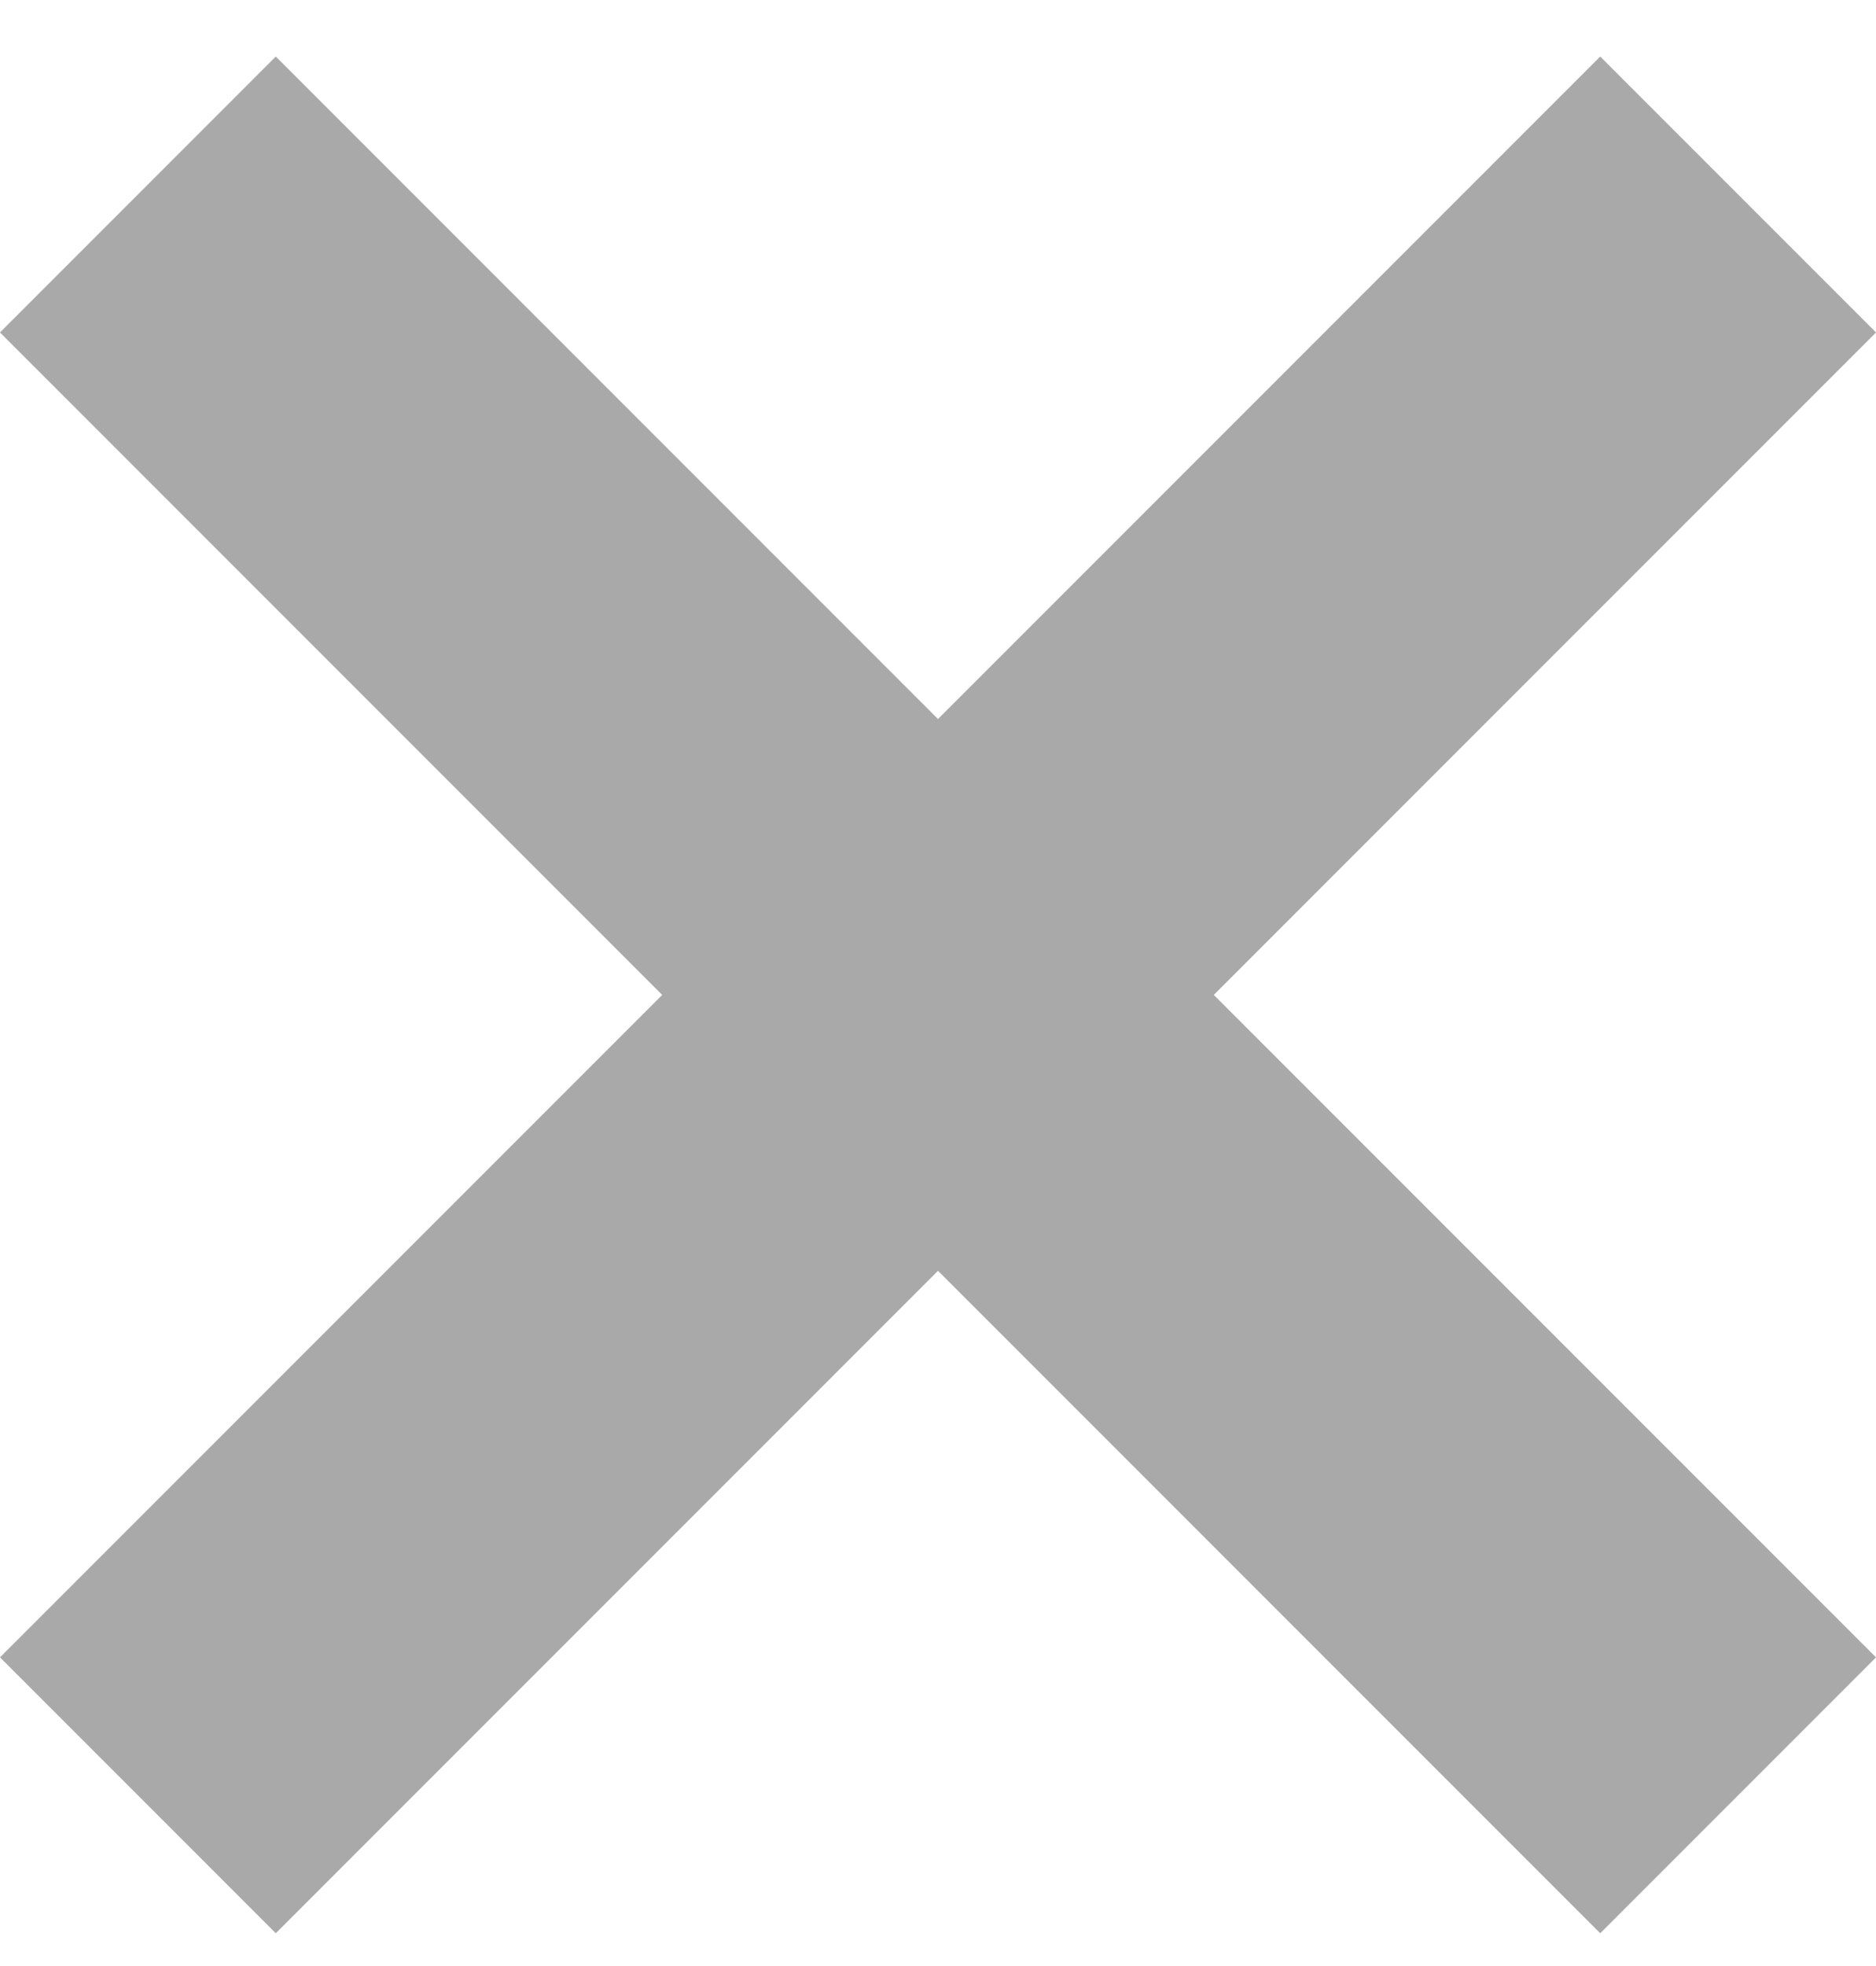
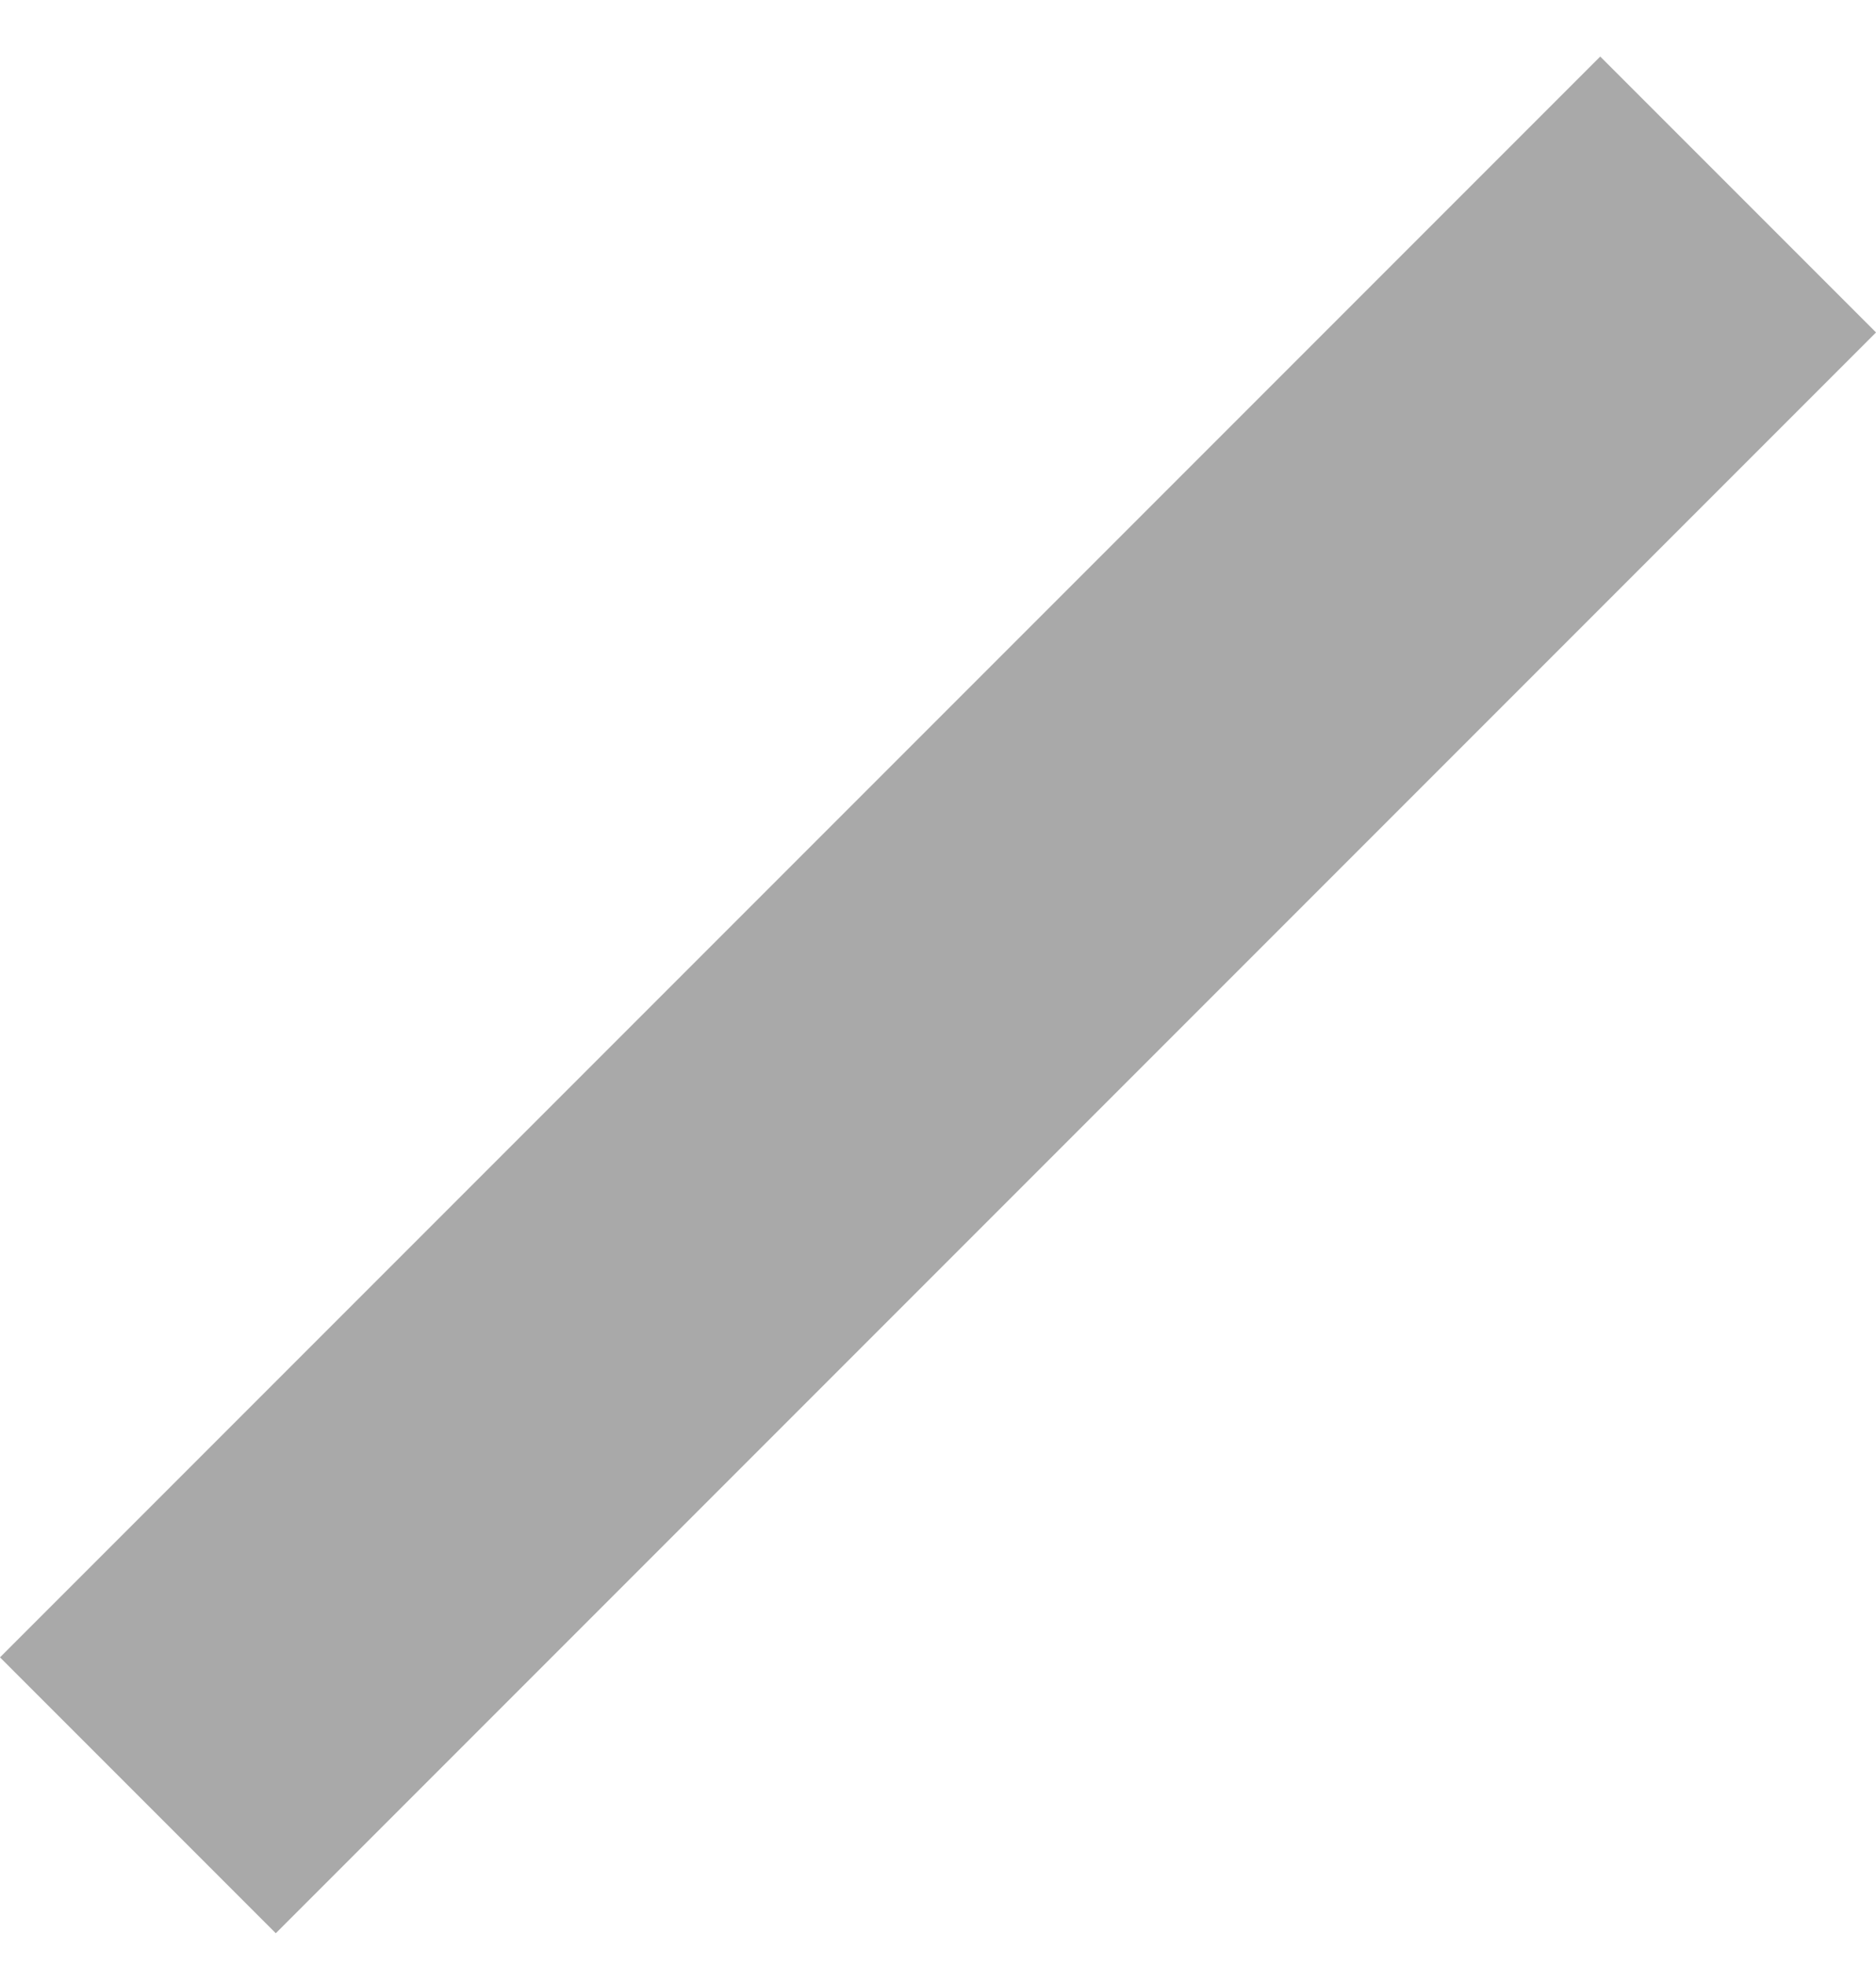
<svg xmlns="http://www.w3.org/2000/svg" width="21" height="22" viewBox="0 0 21 22" fill="none">
  <rect y="18.546" width="25.333" height="4.366" transform="rotate(-45 0 18.546)" fill="#A9A9A9" />
-   <rect x="3.087" y="0.633" width="25.333" height="4.366" transform="rotate(45 3.087 0.633)" fill="#A9A9A9" />
</svg>